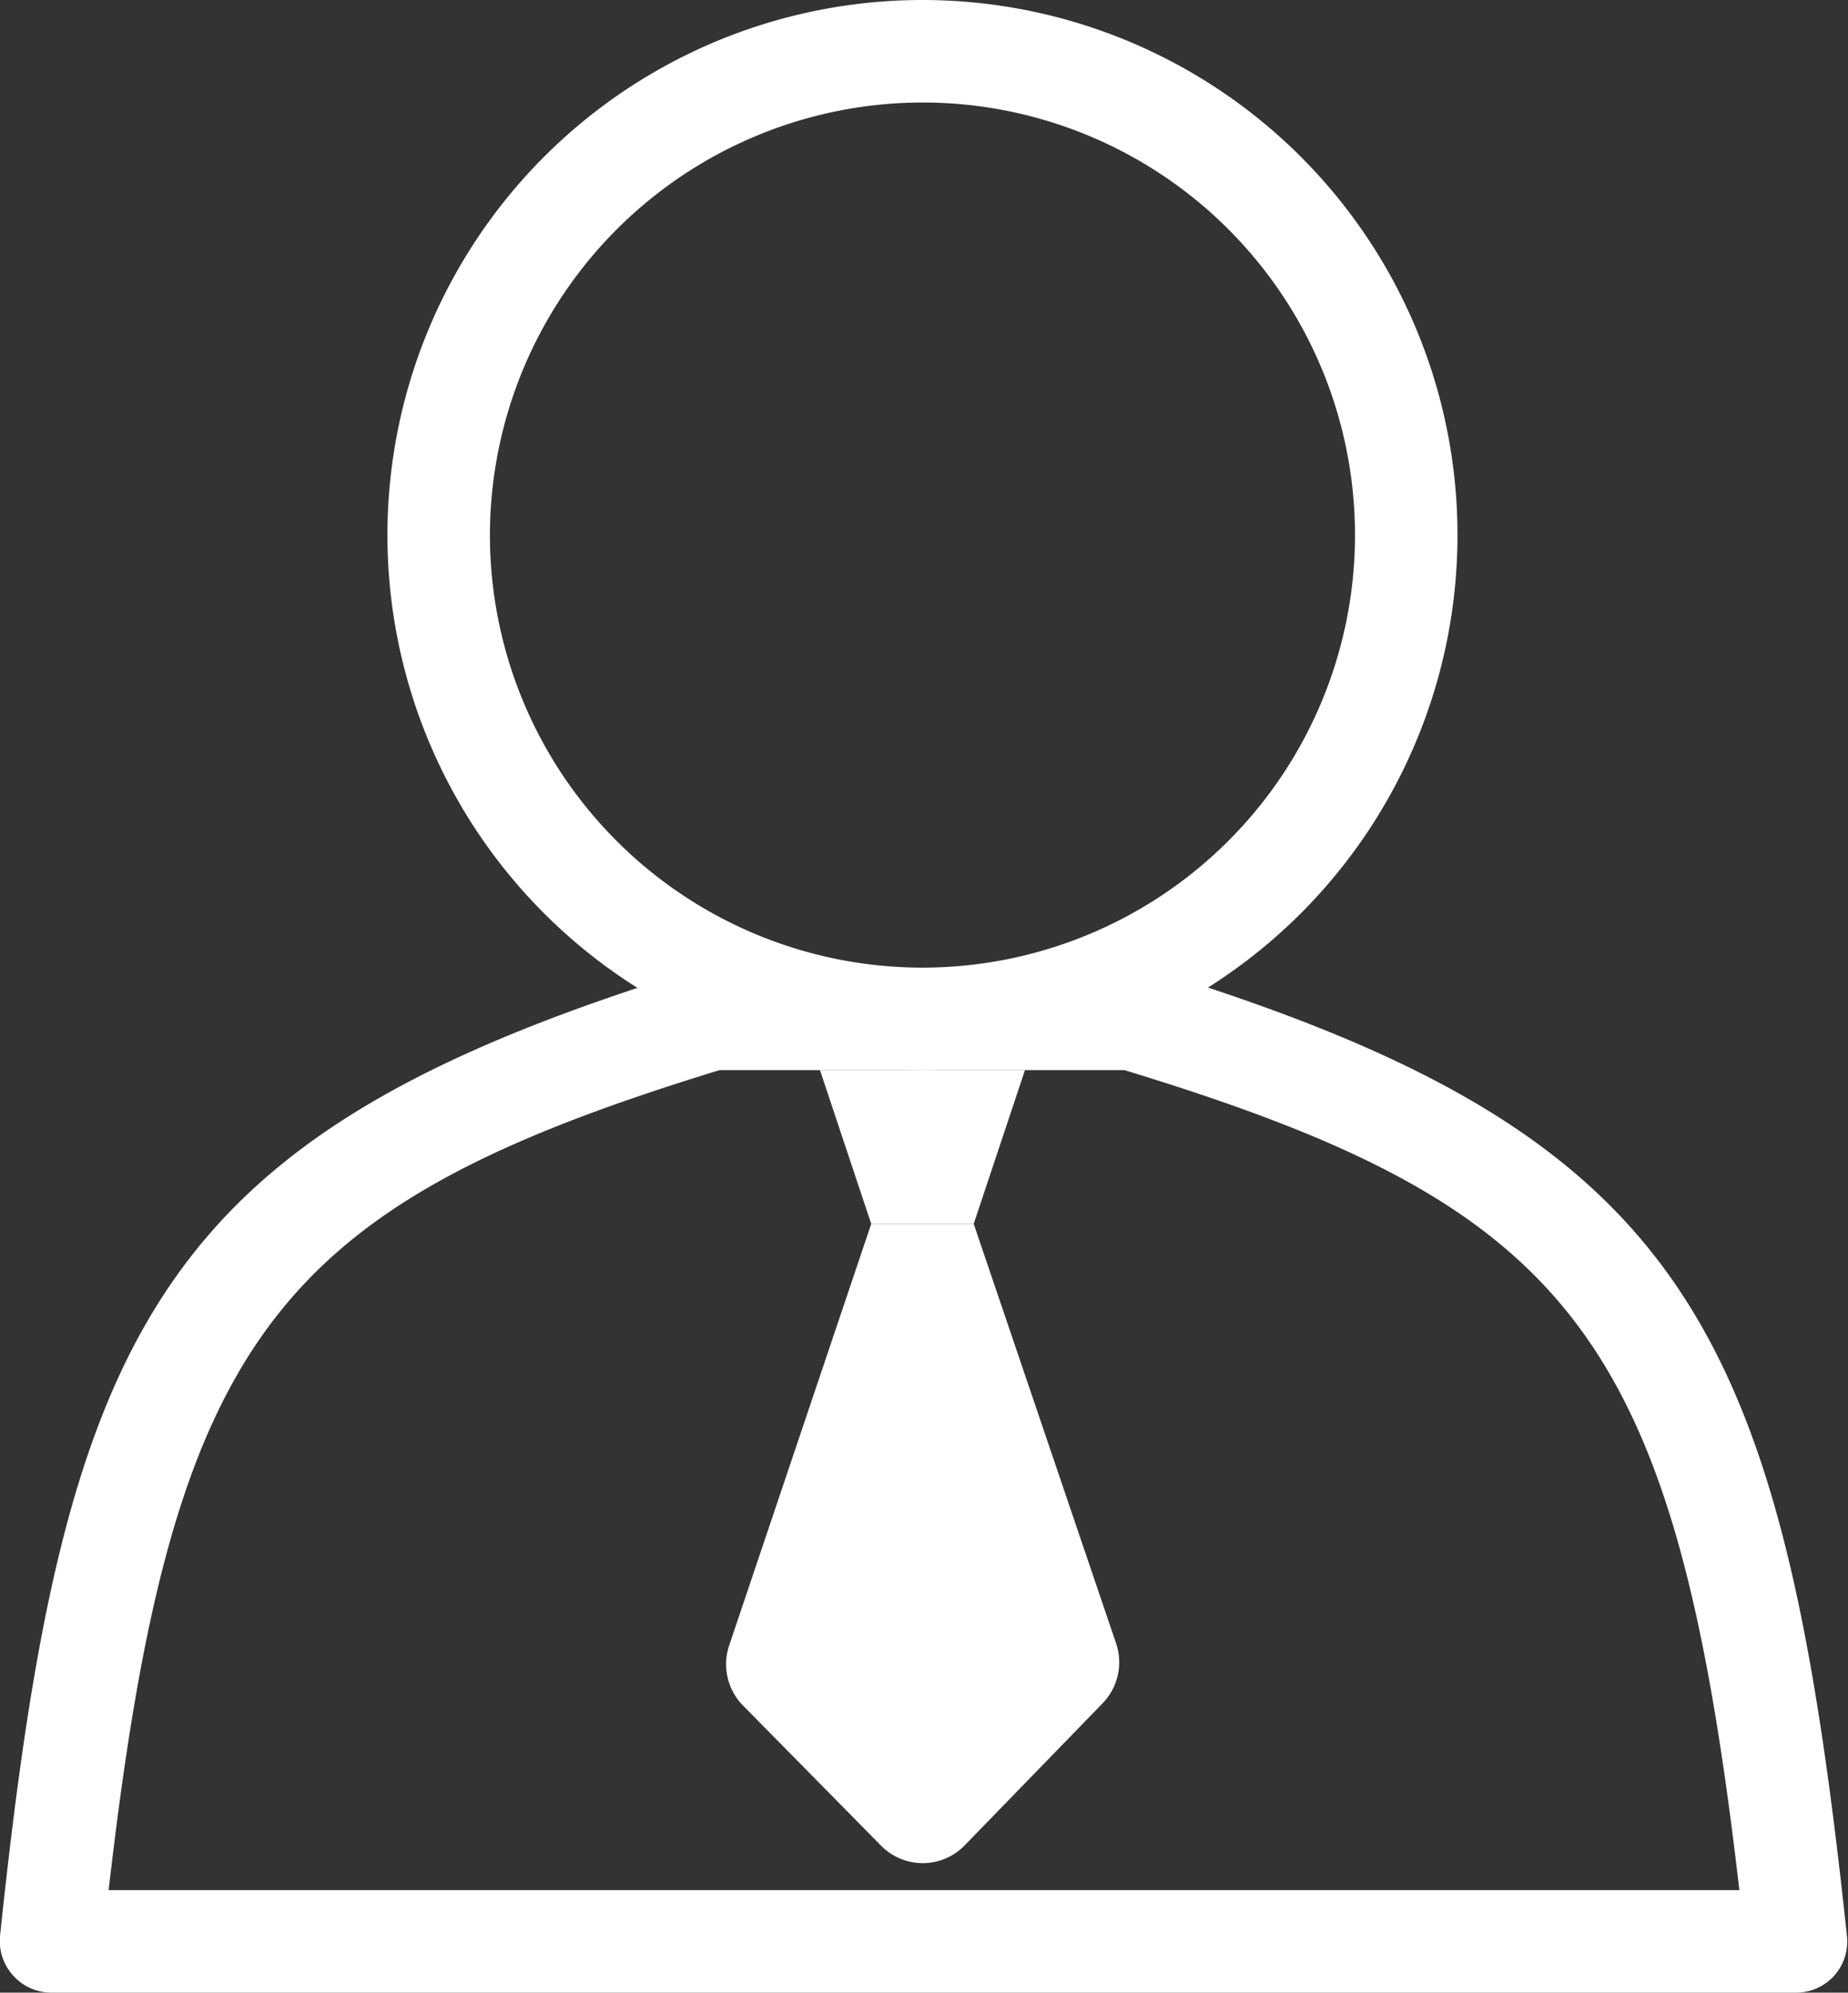
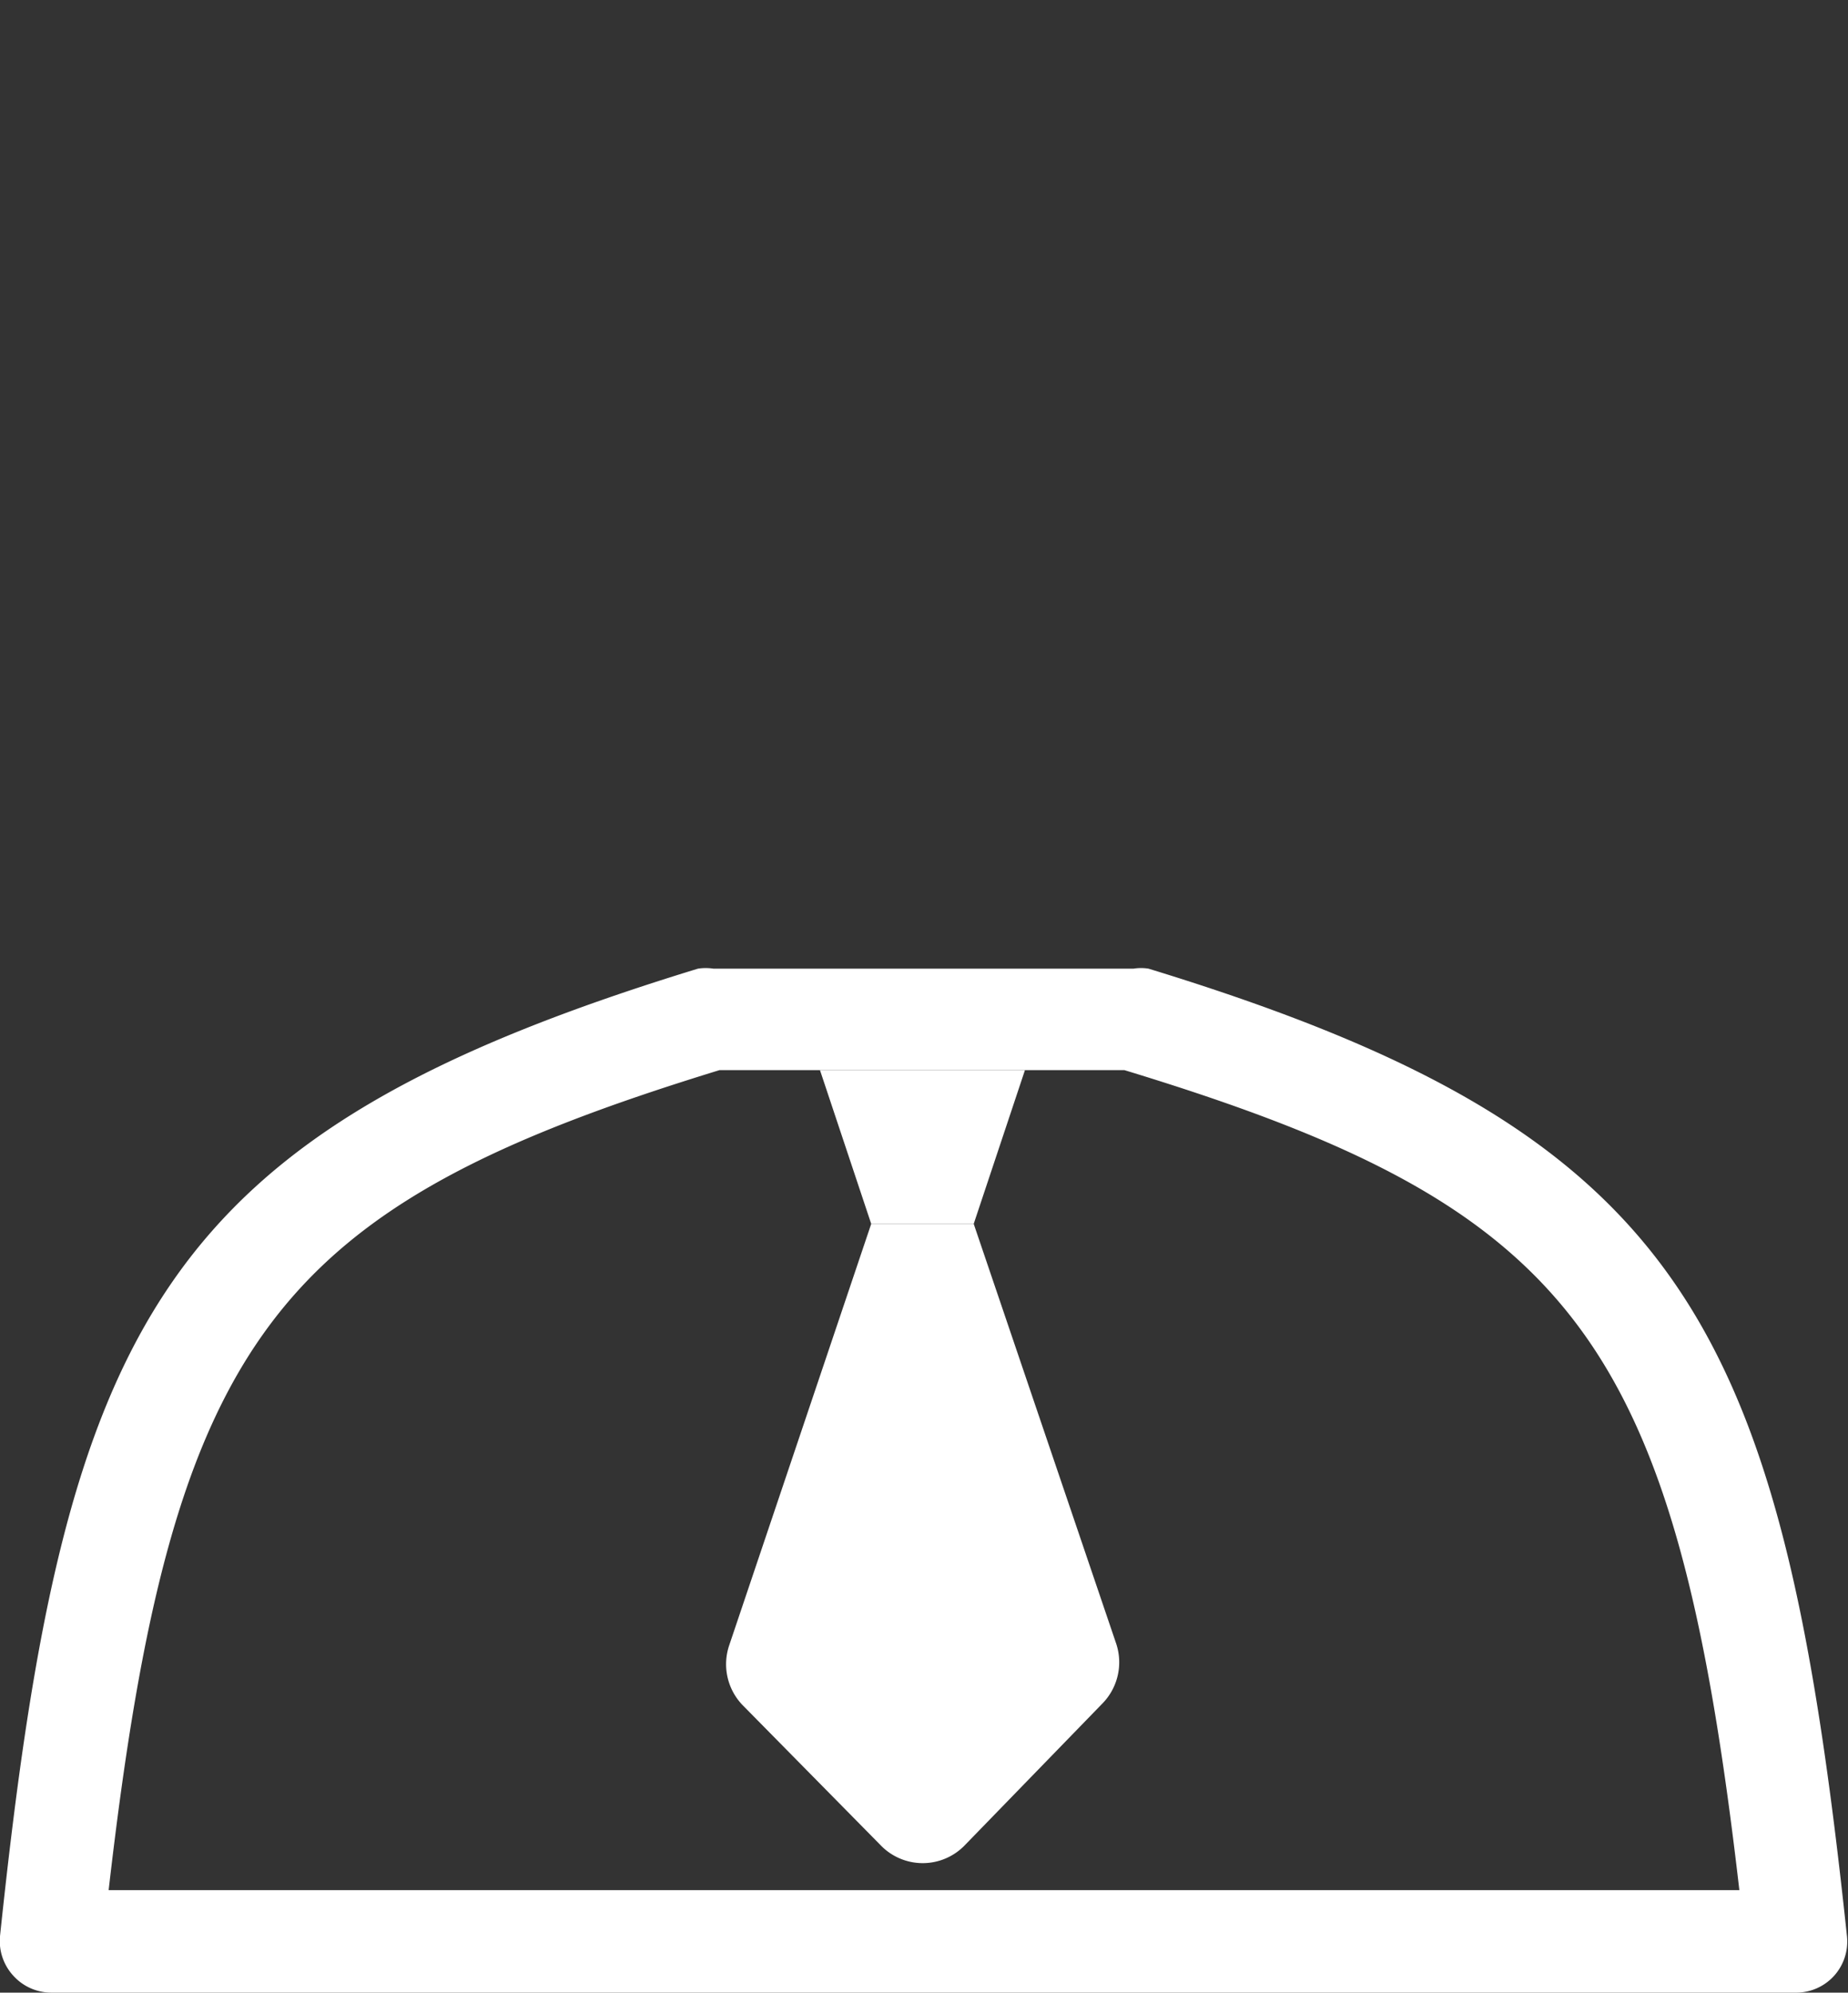
<svg xmlns="http://www.w3.org/2000/svg" viewBox="0 0 36.06 38.88">
  <rect x="0" y="0" width="36.06" height="38.88" fill="#333333" stroke="none" />
  <defs>
    <style>.cls-1{fill:#fff;}</style>
  </defs>
  <g id="レイヤー_2" data-name="レイヤー 2">
    <g id="レイヤー_3" data-name="レイヤー 3">
      <path class="cls-1" d="M35.06,38.88H1a1,1,0,0,1-.74-.33A1,1,0,0,1,0,37.78c1.26-12,3.1-15.66,13.62-18.88a1,1,0,0,1,.3,0h8.2a.93.93,0,0,1,.29,0c10.52,3.22,12.36,6.92,13.63,18.88a1,1,0,0,1-.25.77A1,1,0,0,1,35.06,38.88Zm-32.94-2H33.94c-1.25-10.81-3.23-13.33-12-16h-7.9C5.34,23.55,3.36,26.07,2.12,36.88Z" />
-       <path class="cls-1" d="M18,2a8.44,8.44,0,1,1-8.44,8.44A8.45,8.45,0,0,1,18,2m0-2A10.44,10.44,0,1,0,28.44,10.44,10.44,10.44,0,0,0,18,0Z" />
      <polygon class="cls-1" points="16 20.88 20 20.88 19 23.88 17 23.88 16 20.88" />
      <path class="cls-1" d="M14.49,33.27,17.18,36a1.14,1.14,0,0,0,1.65,0l2.68-2.76a1.15,1.15,0,0,0,.27-1.17L19,23.88H17L14.23,32.1A1.15,1.15,0,0,0,14.49,33.27Z" />
    </g>
  </g>
</svg>